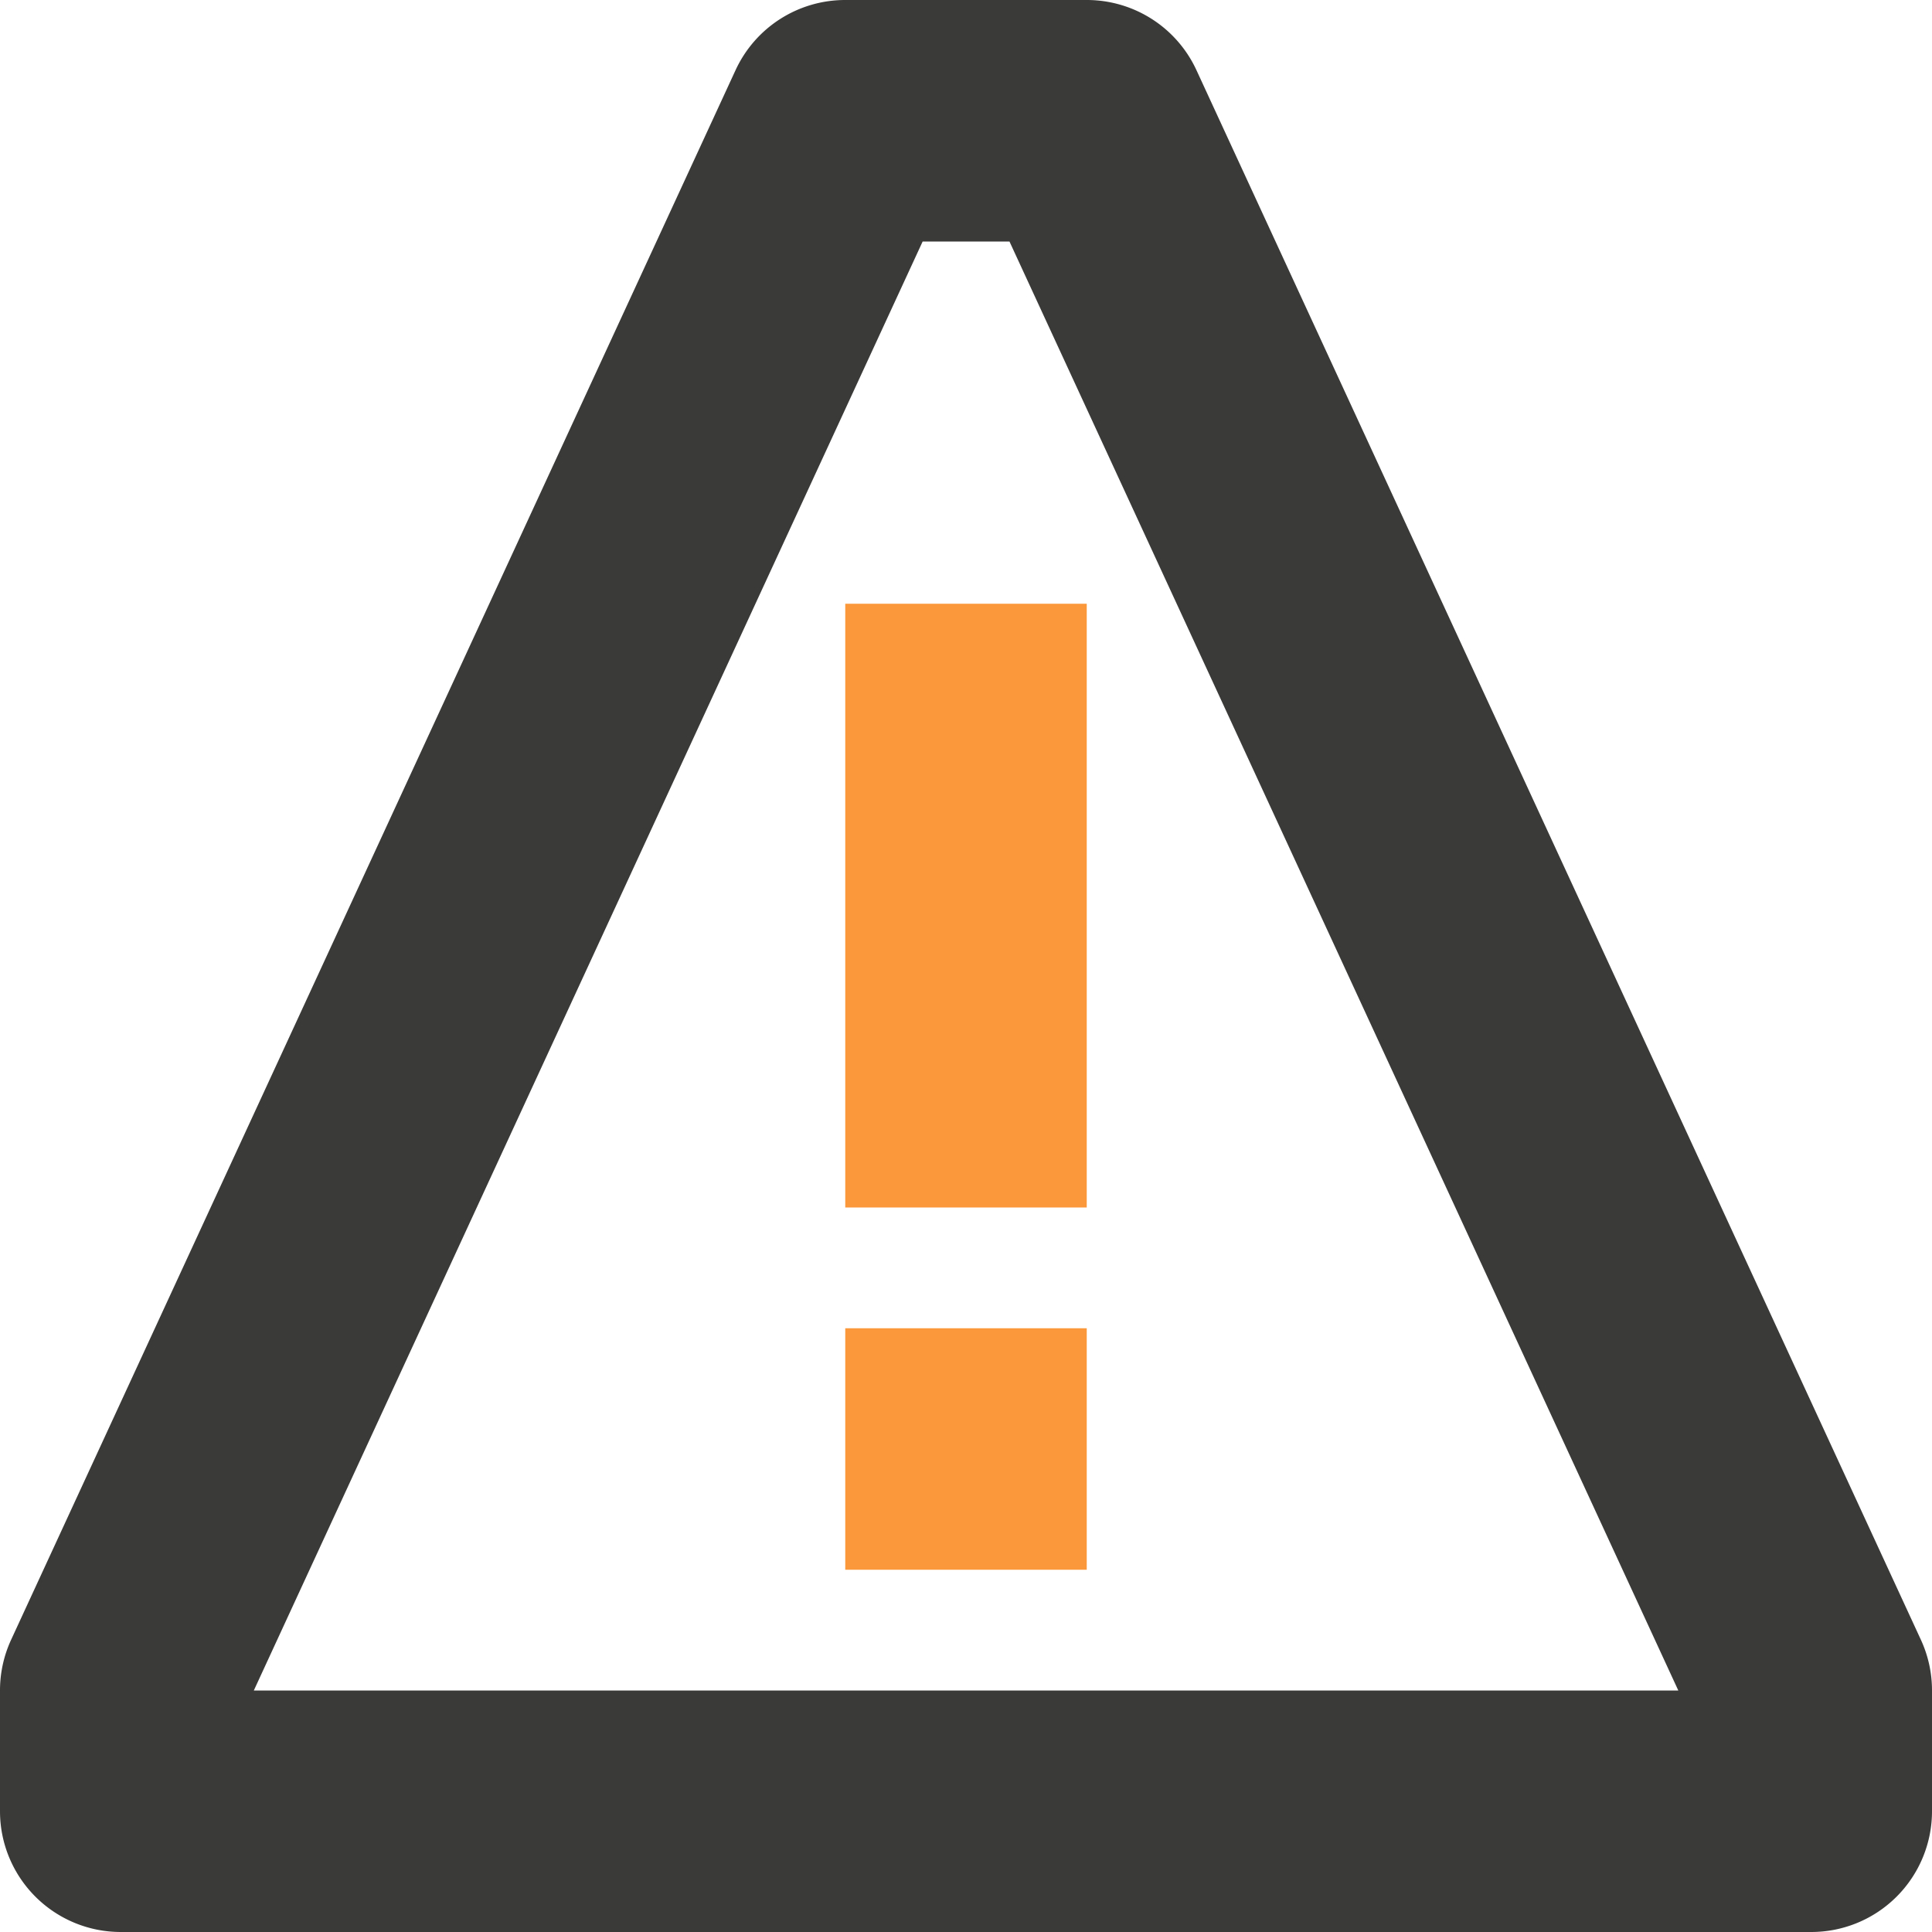
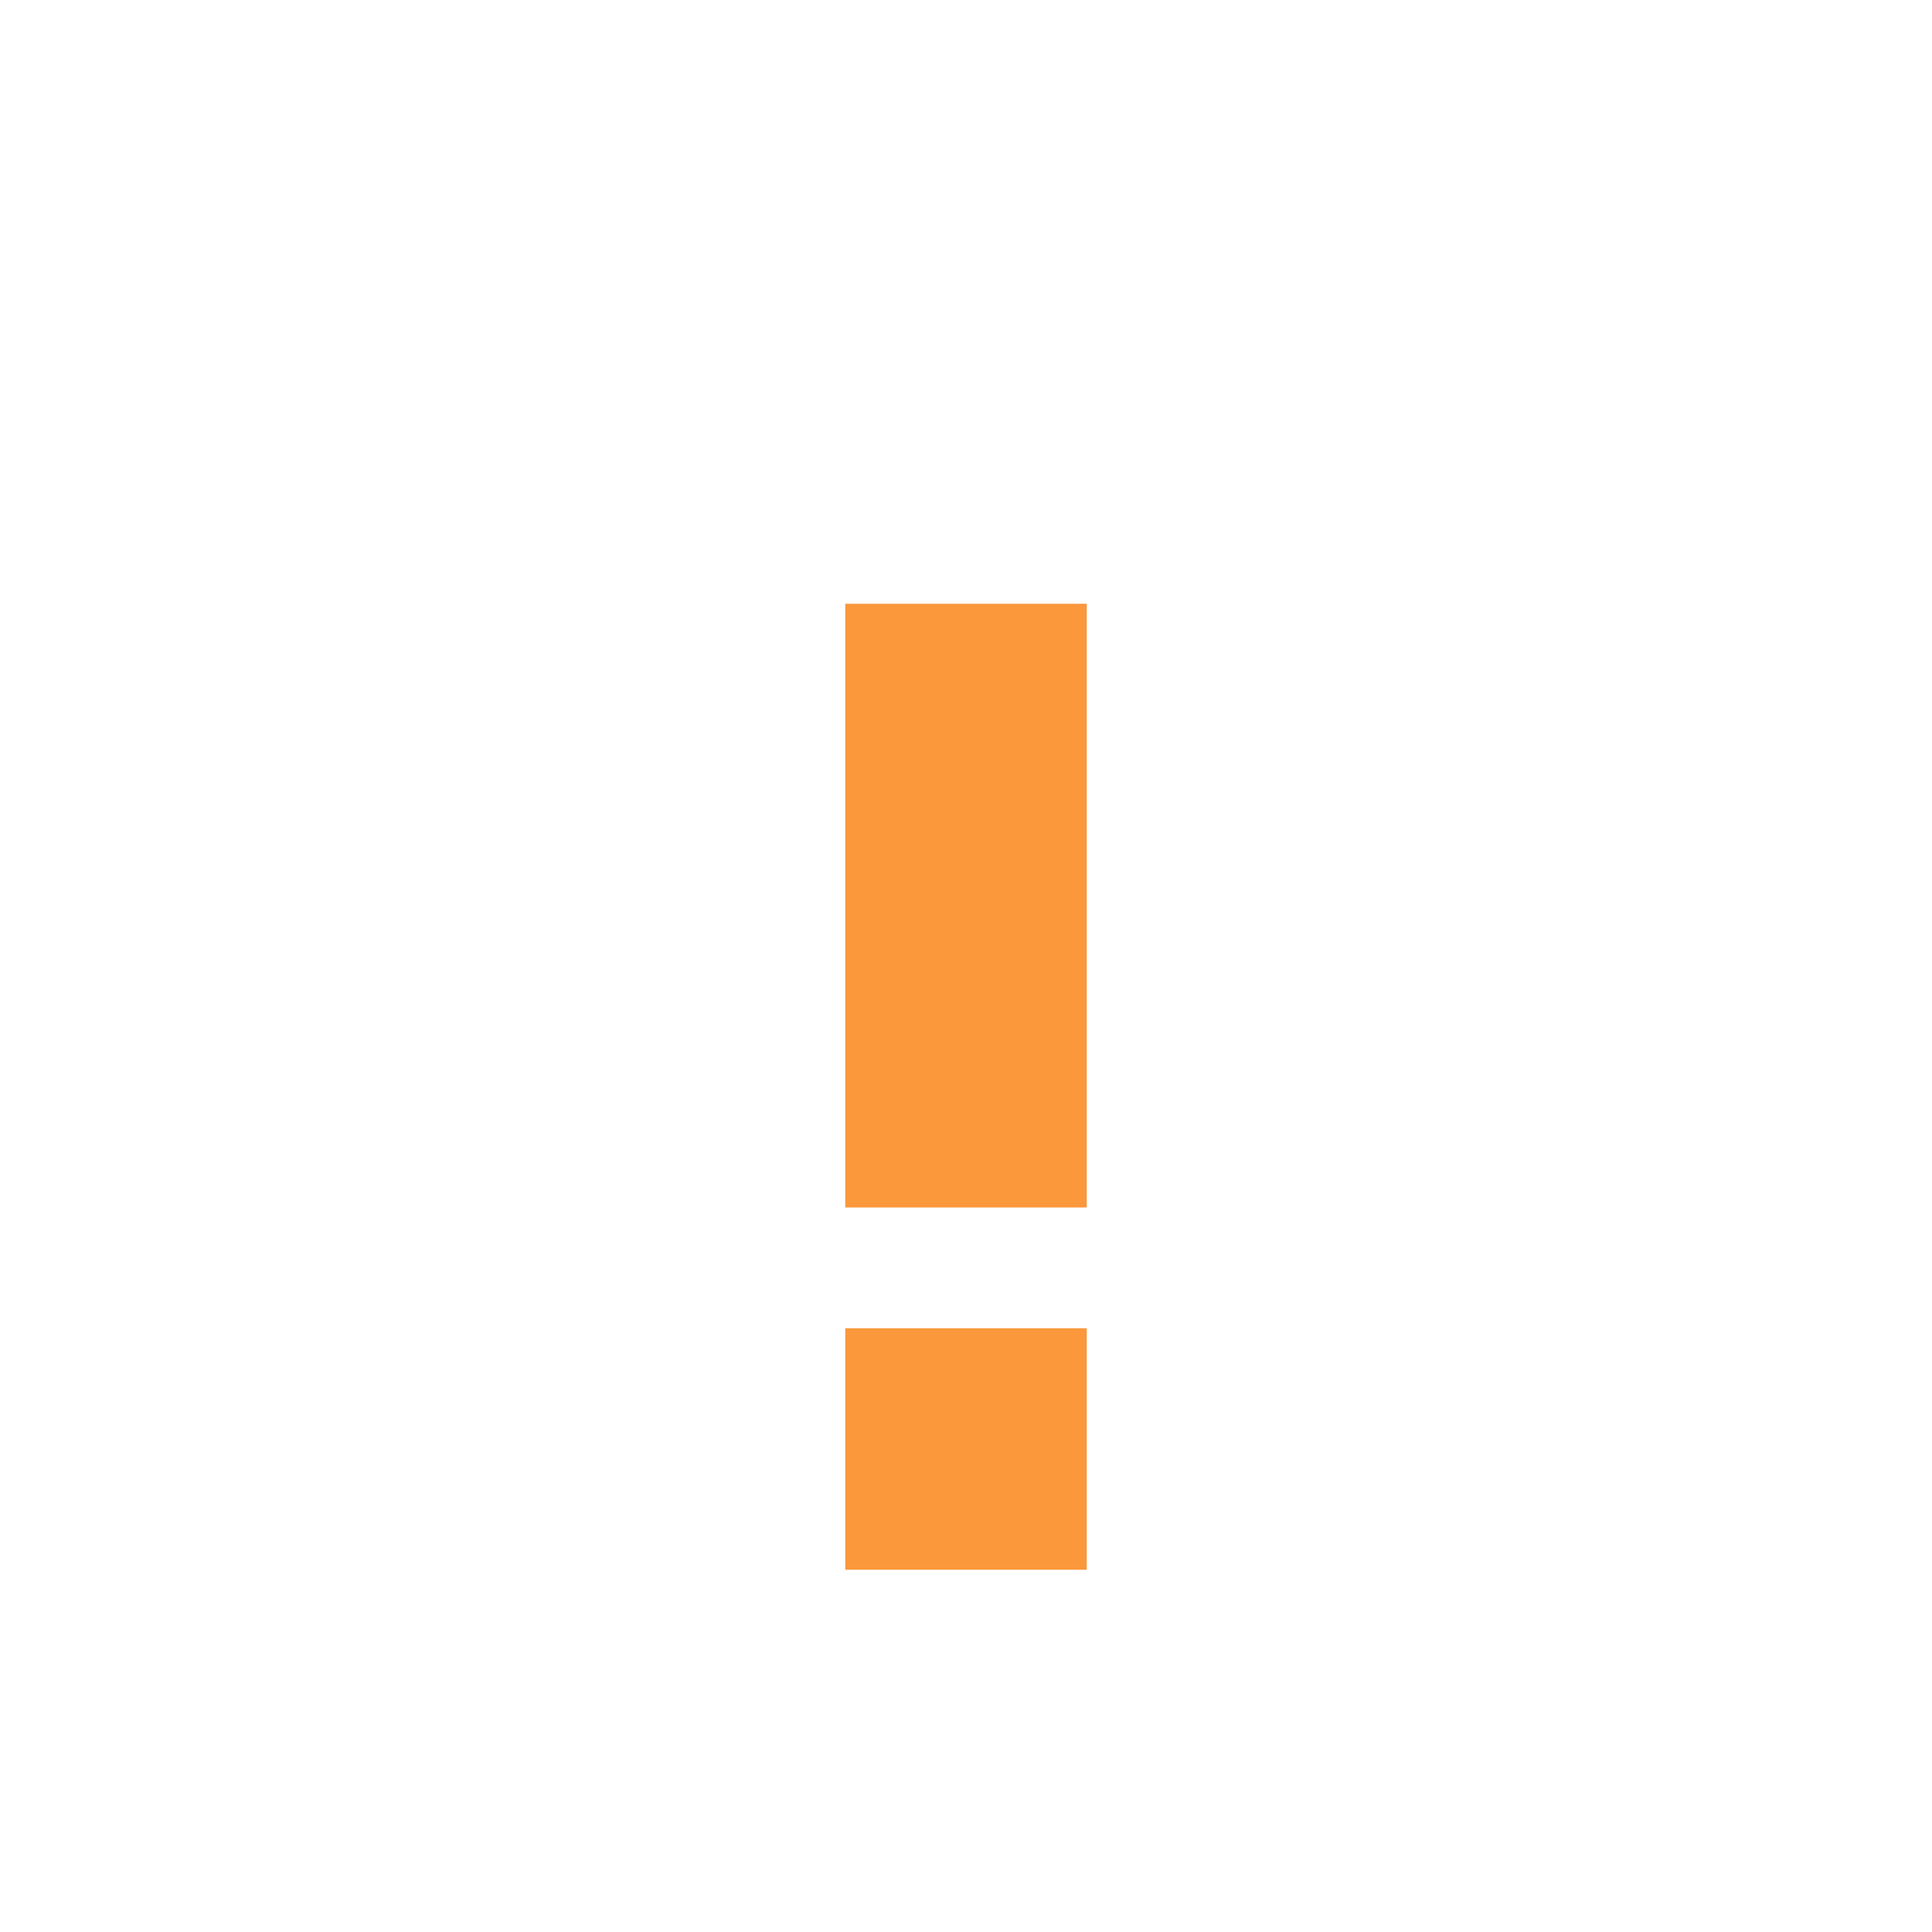
<svg xmlns="http://www.w3.org/2000/svg" viewBox="0 0 16 16">
-   <path d="m7 0a1 1 0 0 0 -.908.58l-6 13a1 1 0 0 0 -.092.42v1a1 1 0 0 0 1 1h14a1 1 0 0 0 1-1v-1a1 1 0 0 0 -.092-.42l-6-13a1 1 0 0 0 -.908-.58zm.641 2h.719l5.539 12h-11.797z" fill="#3a3a38" />
  <path d="m7 5v5h2v-5zm0 6v2h2v-2z" fill="#fb983b" />
</svg>